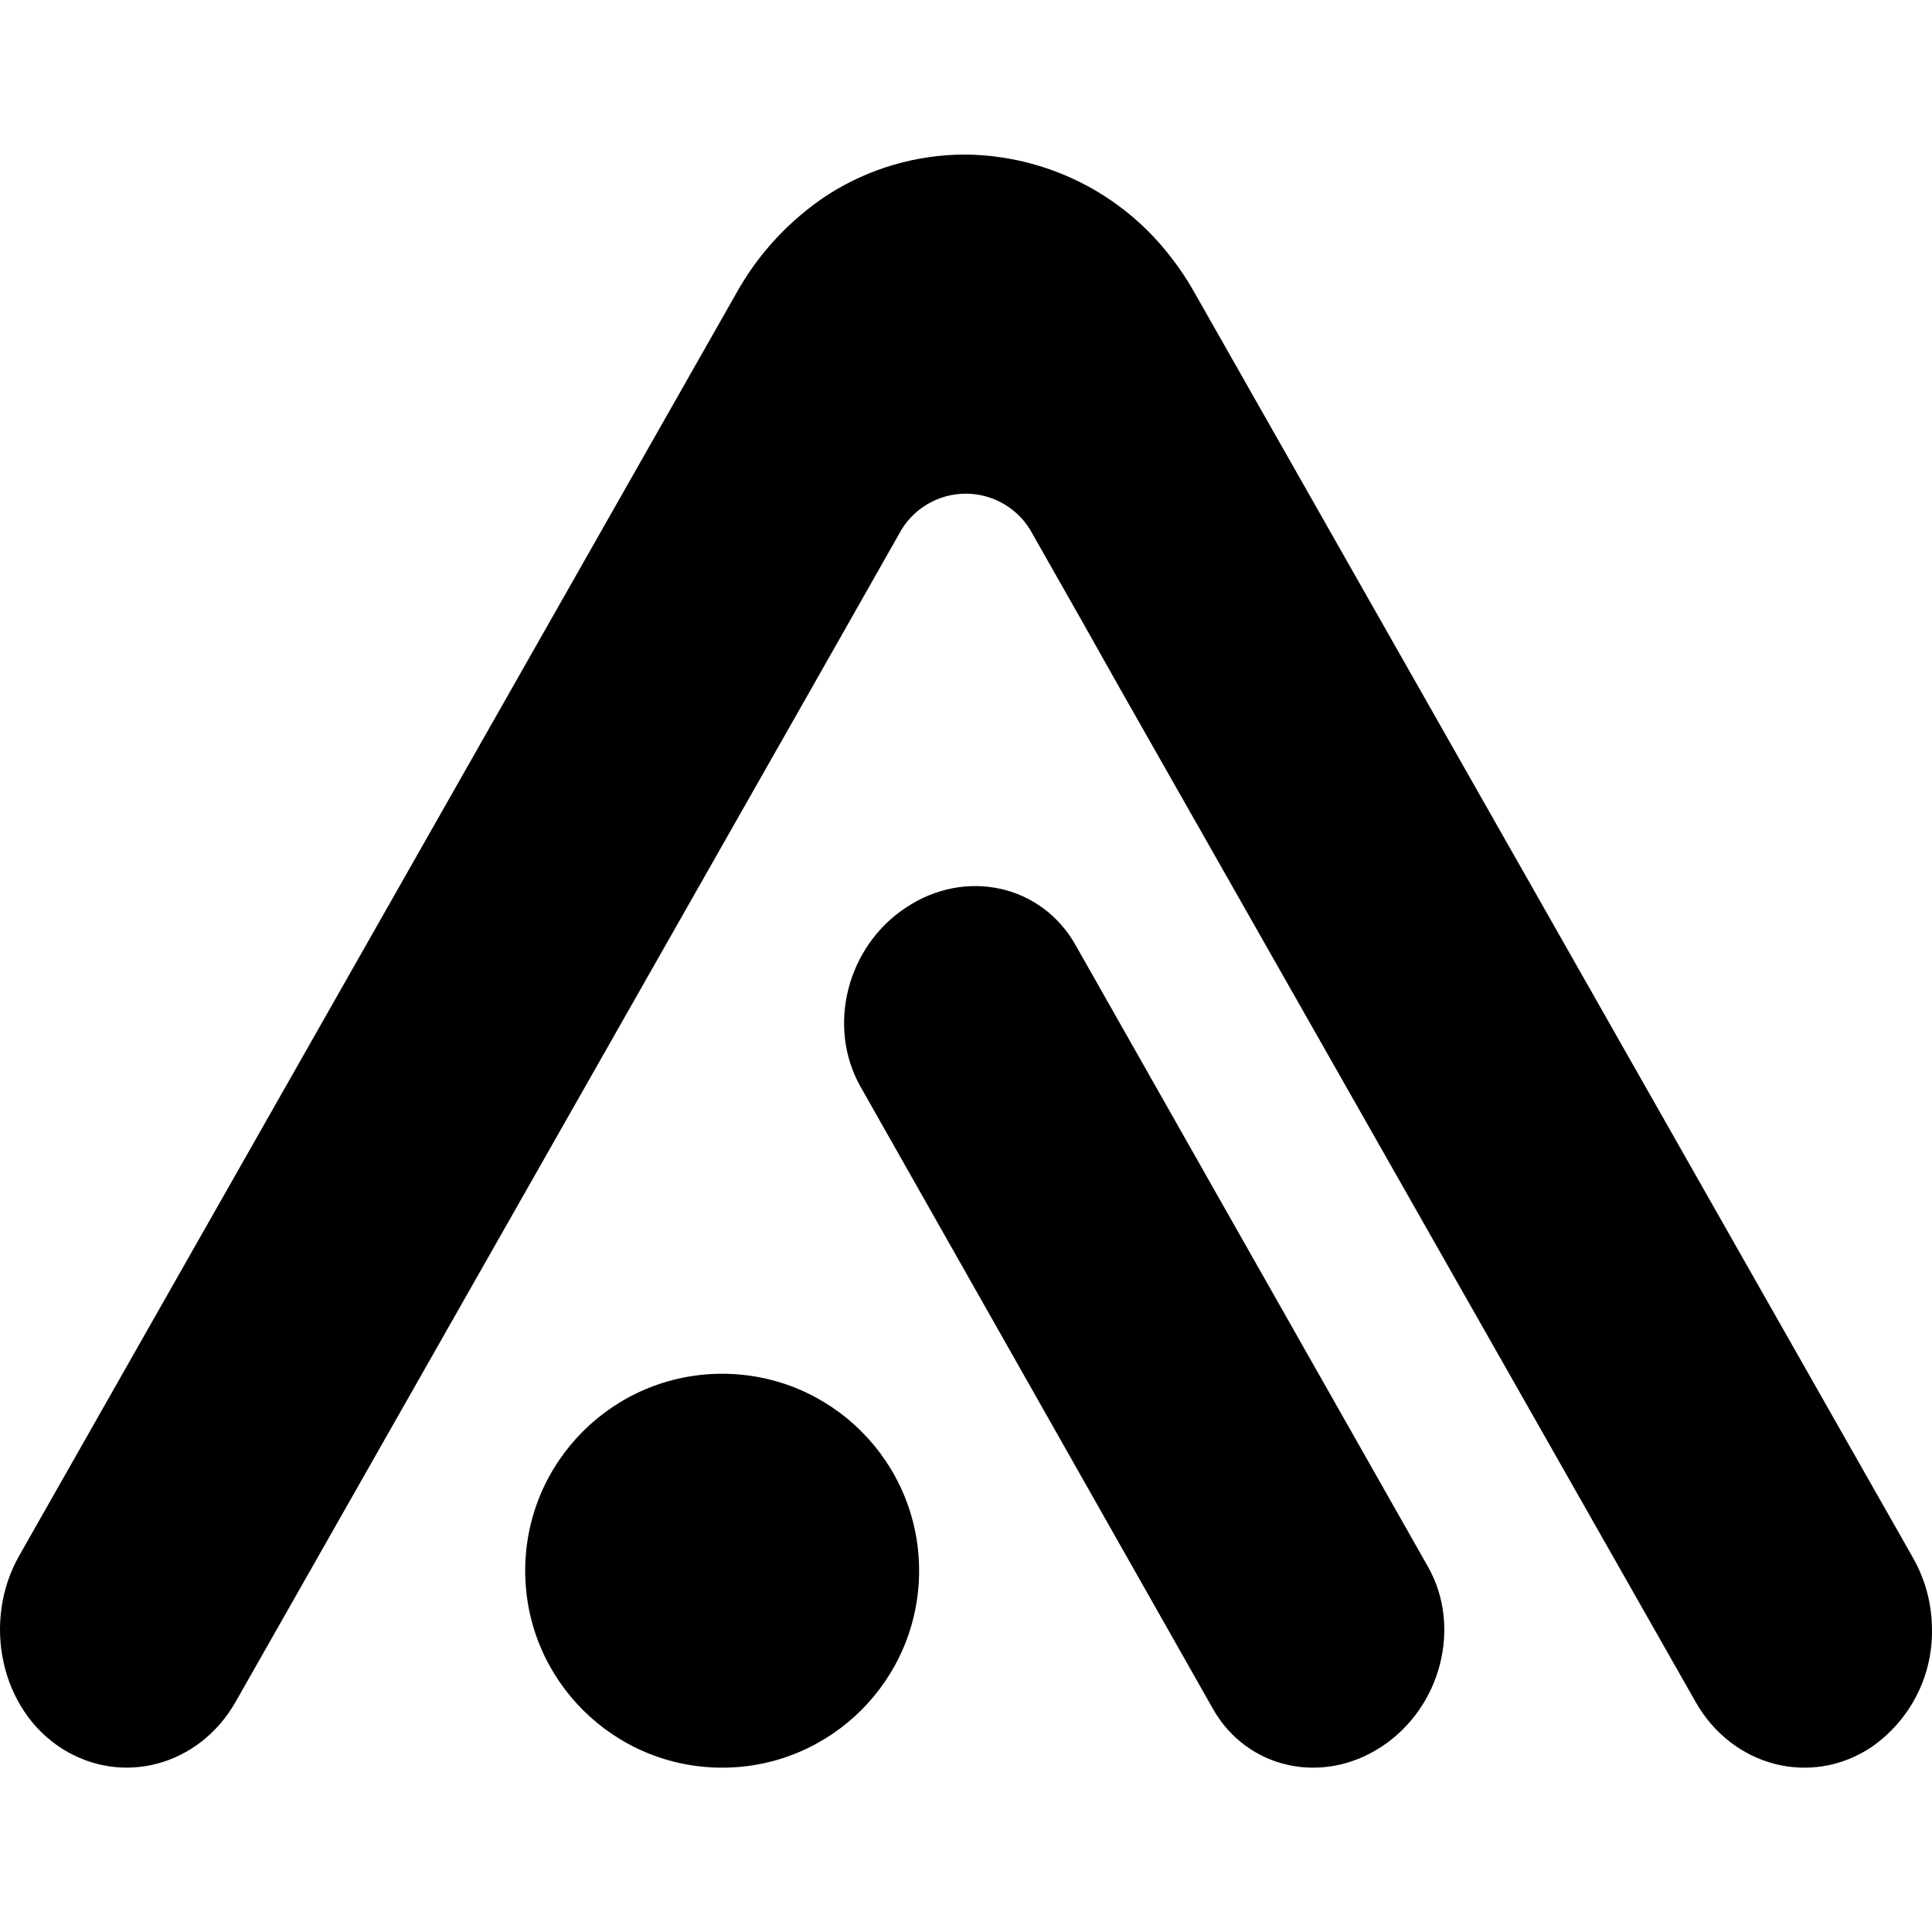
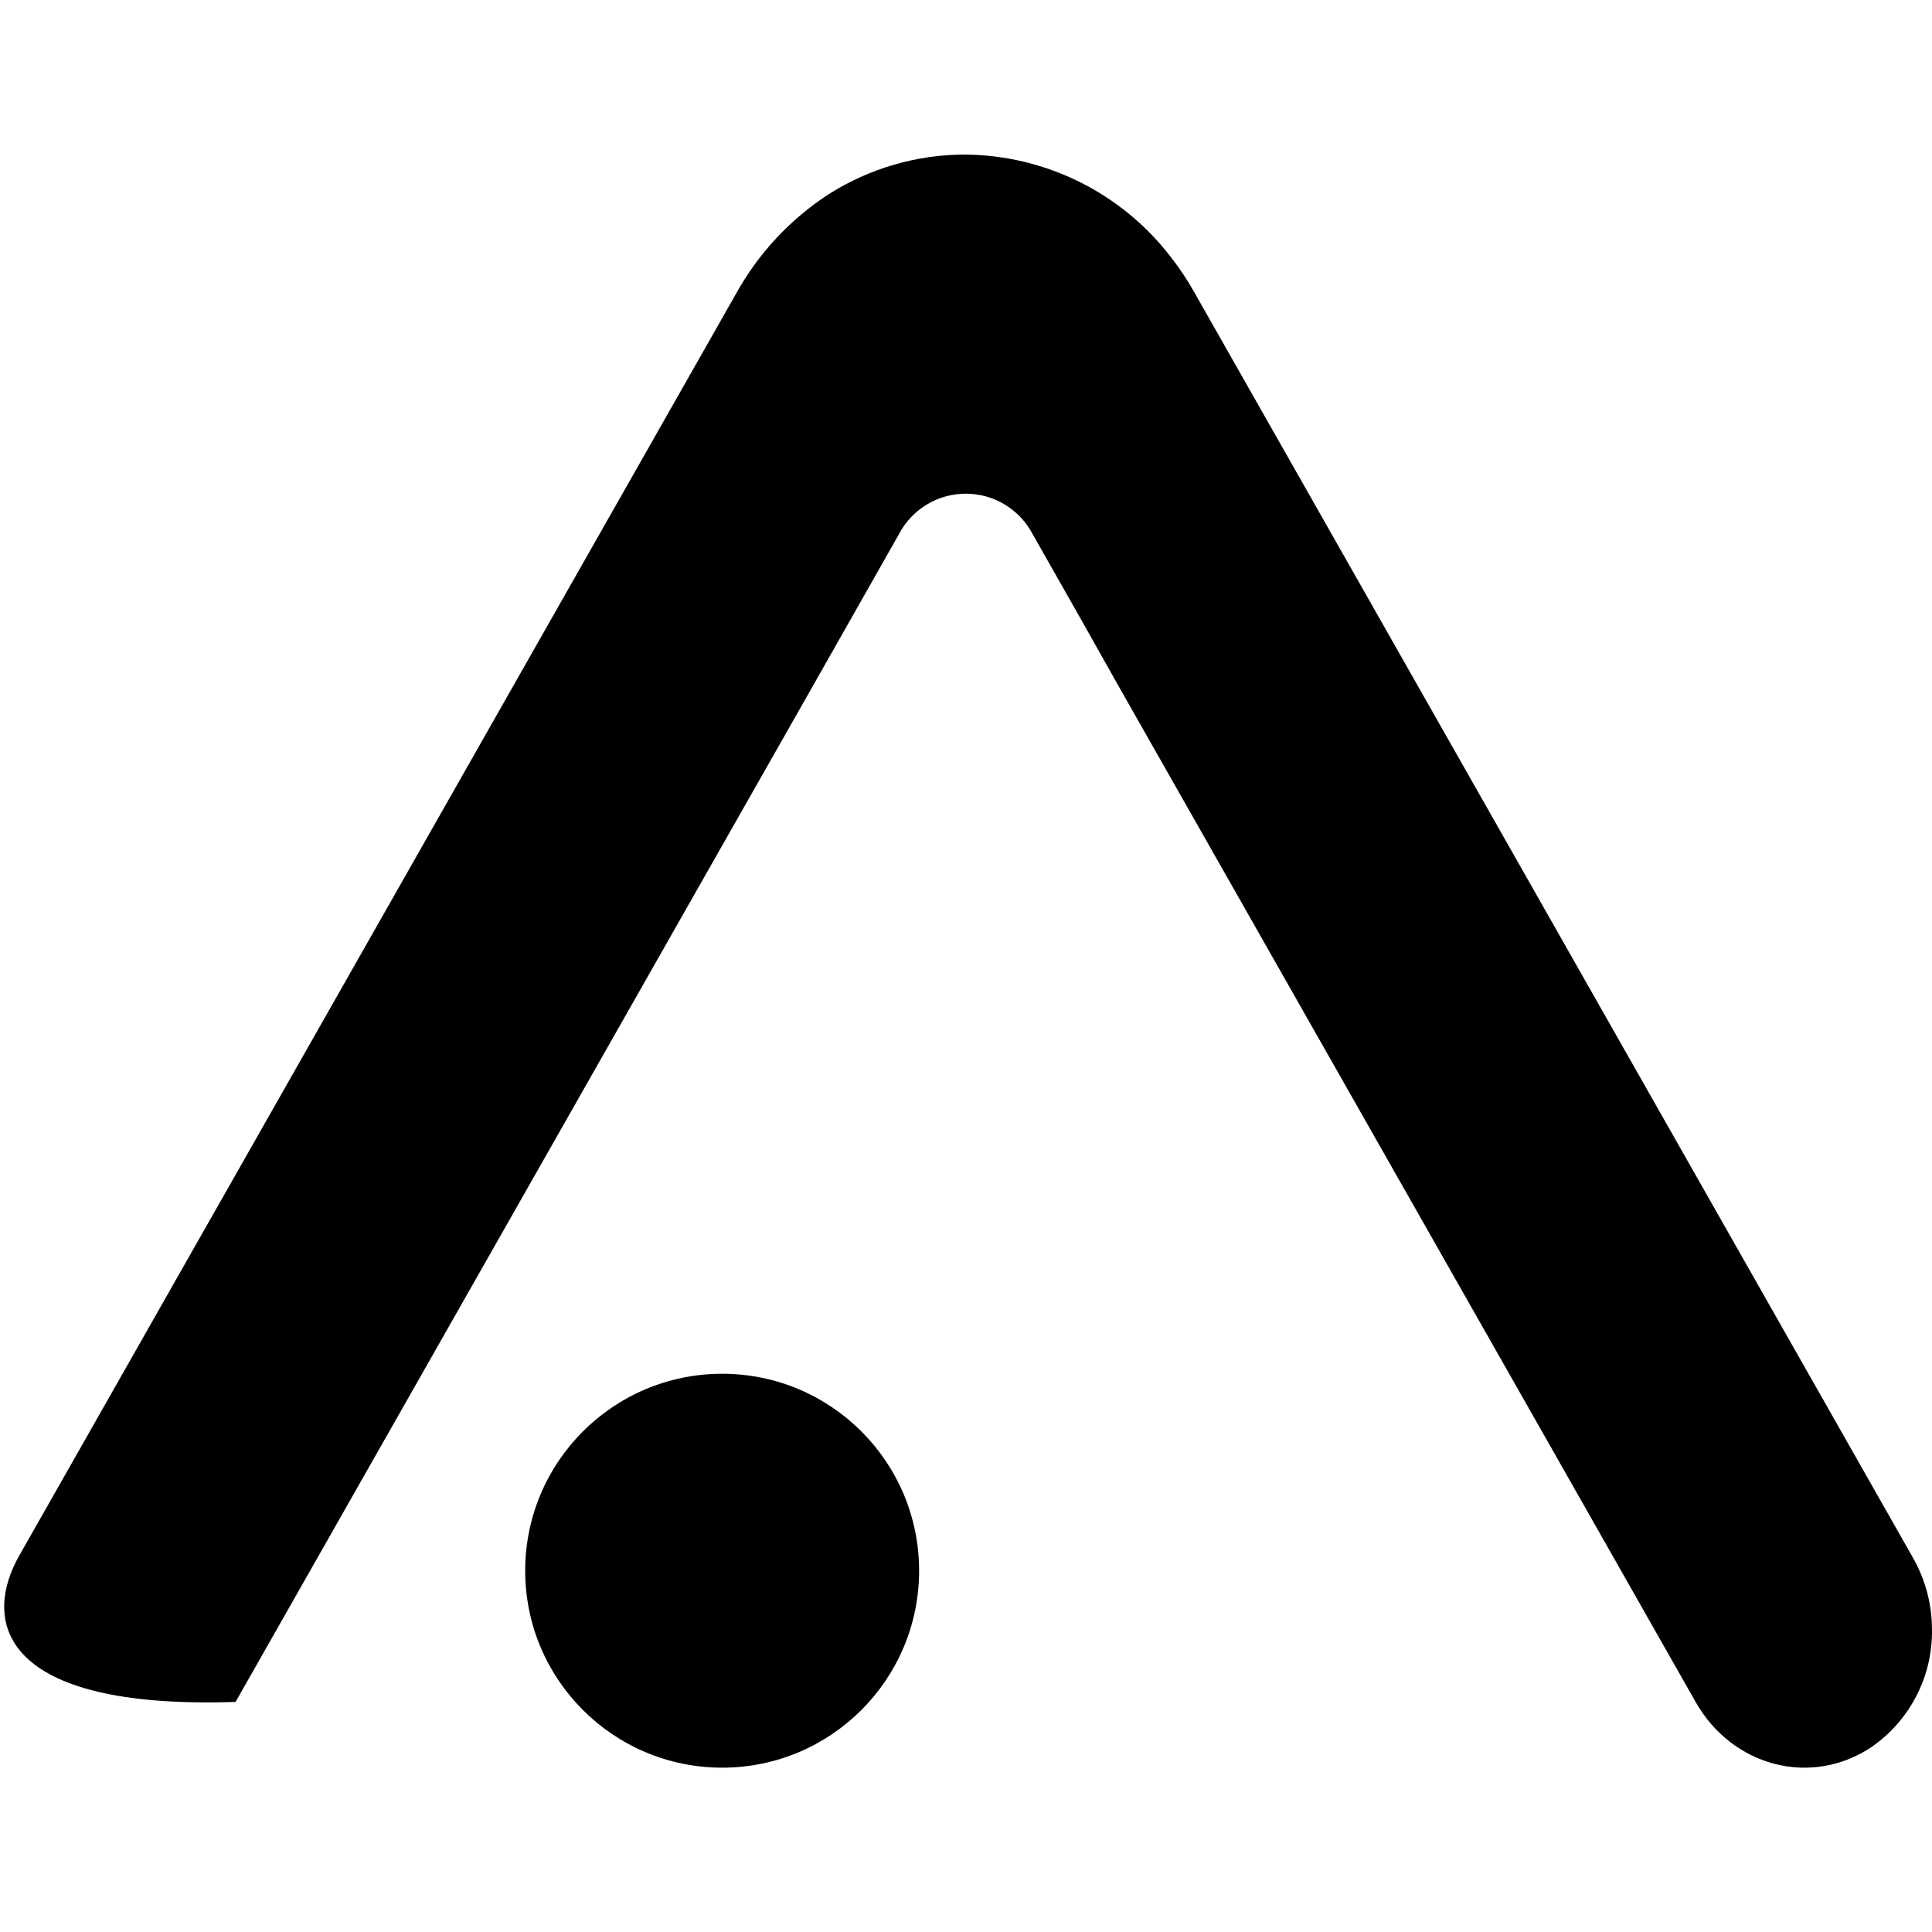
<svg xmlns="http://www.w3.org/2000/svg" width="100" height="100" viewBox="0 0 100 100" fill="none">
  <g clip-path="url(#clip0_592_1259)">
-     <path d="M71.529 90.394C68.46 92.43 64.543 91.559 62.784 88.454L44.543 56.252C42.783 53.147 43.827 48.977 46.914 46.962C49.986 44.929 53.903 45.797 55.663 48.902L63.27 62.325L73.918 81.104C75.663 84.195 74.601 88.361 71.529 90.394Z" fill="currentColor" />
-     <path d="M99.999 84.36C100.015 85.554 99.736 86.733 99.186 87.794C98.636 88.855 97.833 89.764 96.847 90.443C93.735 92.501 89.67 91.447 87.764 88.091L57.913 35.541L55.906 31.976L53.446 27.642C53.116 27.012 52.62 26.484 52.01 26.116C51.401 25.747 50.702 25.553 49.989 25.553C49.277 25.553 48.578 25.747 47.968 26.116C47.359 26.484 46.862 27.012 46.533 27.642L44.076 31.976L42.037 35.57L12.193 88.091C10.309 91.403 6.32 92.472 3.222 90.515C0.023 88.496 -0.941 83.927 0.997 80.517L37.334 16.546L38.091 15.213C39.245 13.122 40.899 11.347 42.906 10.044C45.012 8.711 47.455 8.002 49.95 8C52.005 8.017 54.029 8.501 55.87 9.413C57.71 10.325 59.318 11.643 60.572 13.266C61.035 13.853 61.45 14.475 61.815 15.126L62.308 15.993L99.021 80.64C99.664 81.775 100.001 83.057 99.999 84.36V84.36Z" fill="currentColor" />
+     <path d="M99.999 84.36C100.015 85.554 99.736 86.733 99.186 87.794C98.636 88.855 97.833 89.764 96.847 90.443C93.735 92.501 89.67 91.447 87.764 88.091L57.913 35.541L55.906 31.976L53.446 27.642C53.116 27.012 52.62 26.484 52.01 26.116C51.401 25.747 50.702 25.553 49.989 25.553C49.277 25.553 48.578 25.747 47.968 26.116C47.359 26.484 46.862 27.012 46.533 27.642L44.076 31.976L42.037 35.57L12.193 88.091C0.023 88.496 -0.941 83.927 0.997 80.517L37.334 16.546L38.091 15.213C39.245 13.122 40.899 11.347 42.906 10.044C45.012 8.711 47.455 8.002 49.95 8C52.005 8.017 54.029 8.501 55.87 9.413C57.71 10.325 59.318 11.643 60.572 13.266C61.035 13.853 61.45 14.475 61.815 15.126L62.308 15.993L99.021 80.64C99.664 81.775 100.001 83.057 99.999 84.36V84.36Z" fill="currentColor" />
    <path d="M37.379 91.494C43.009 91.494 47.573 86.93 47.573 81.3C47.573 75.67 43.009 71.106 37.379 71.106C31.748 71.106 27.184 75.67 27.184 81.3C27.184 86.93 31.748 91.494 37.379 91.494Z" fill="currentColor" />
  </g>
  <defs>
    <clipPath id="clip0_592_1259">
      <rect width="100" height="100" fill="currentColor" />
    </clipPath>
  </defs>
</svg>